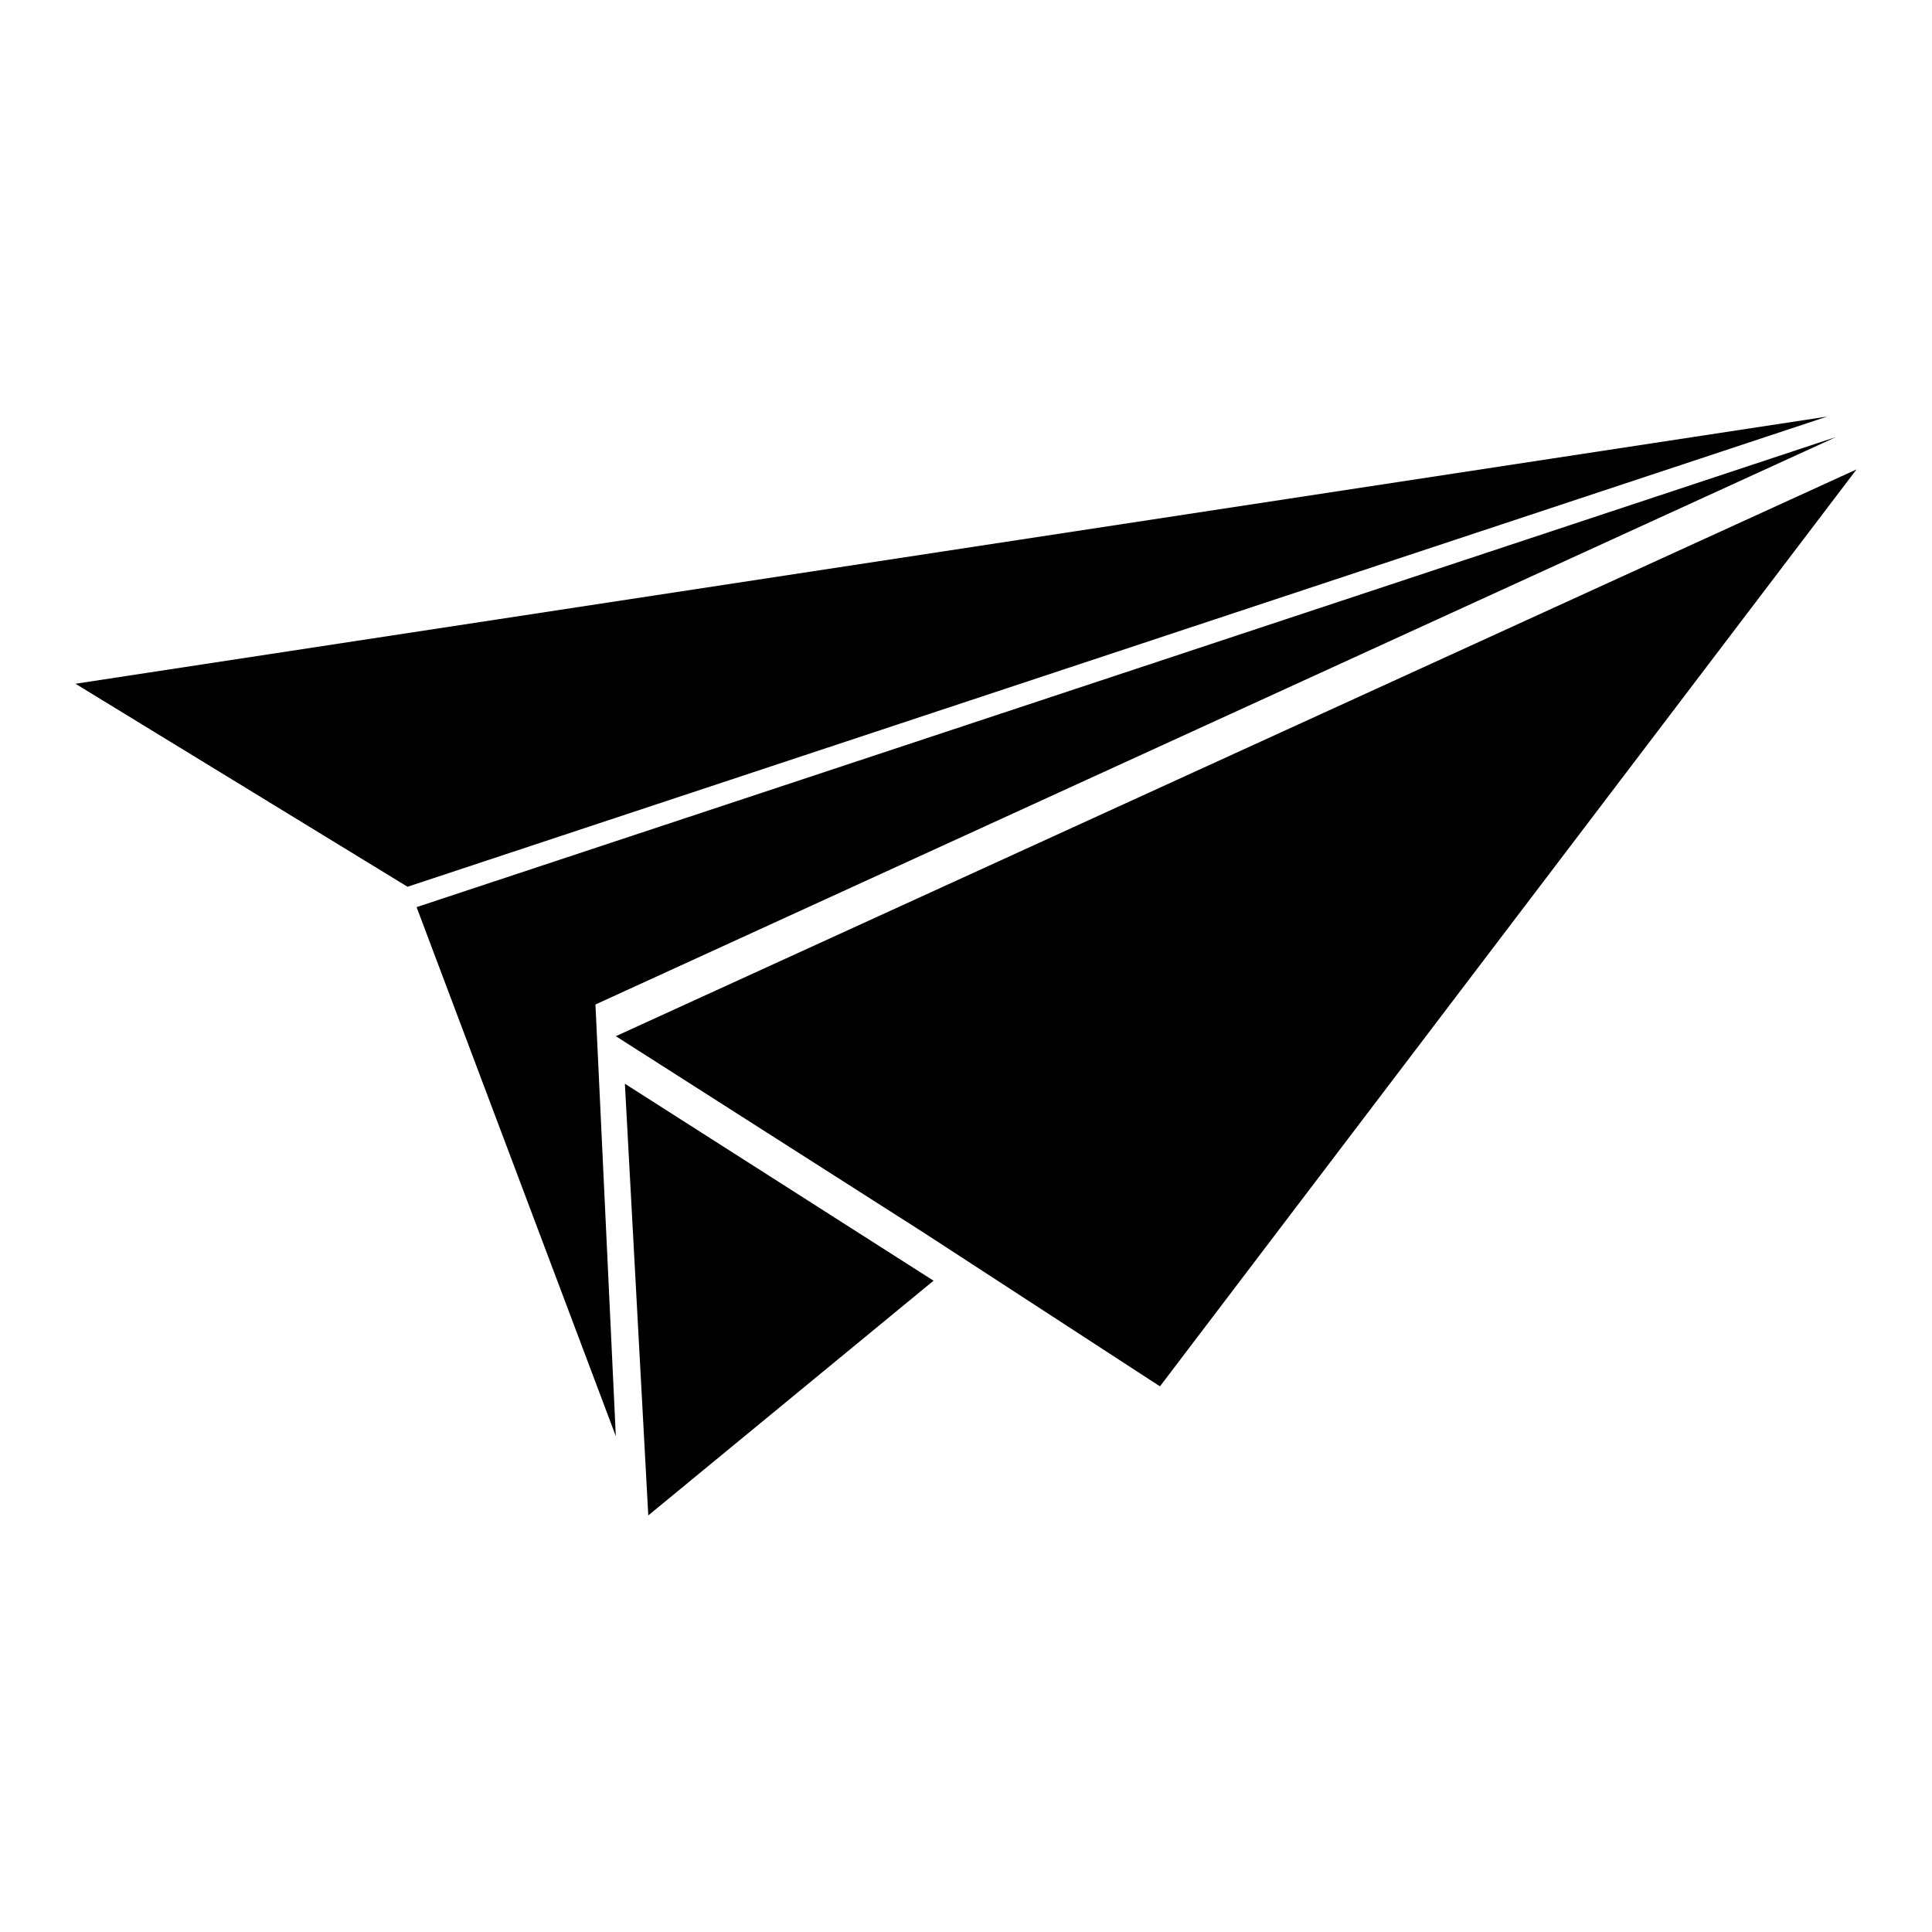
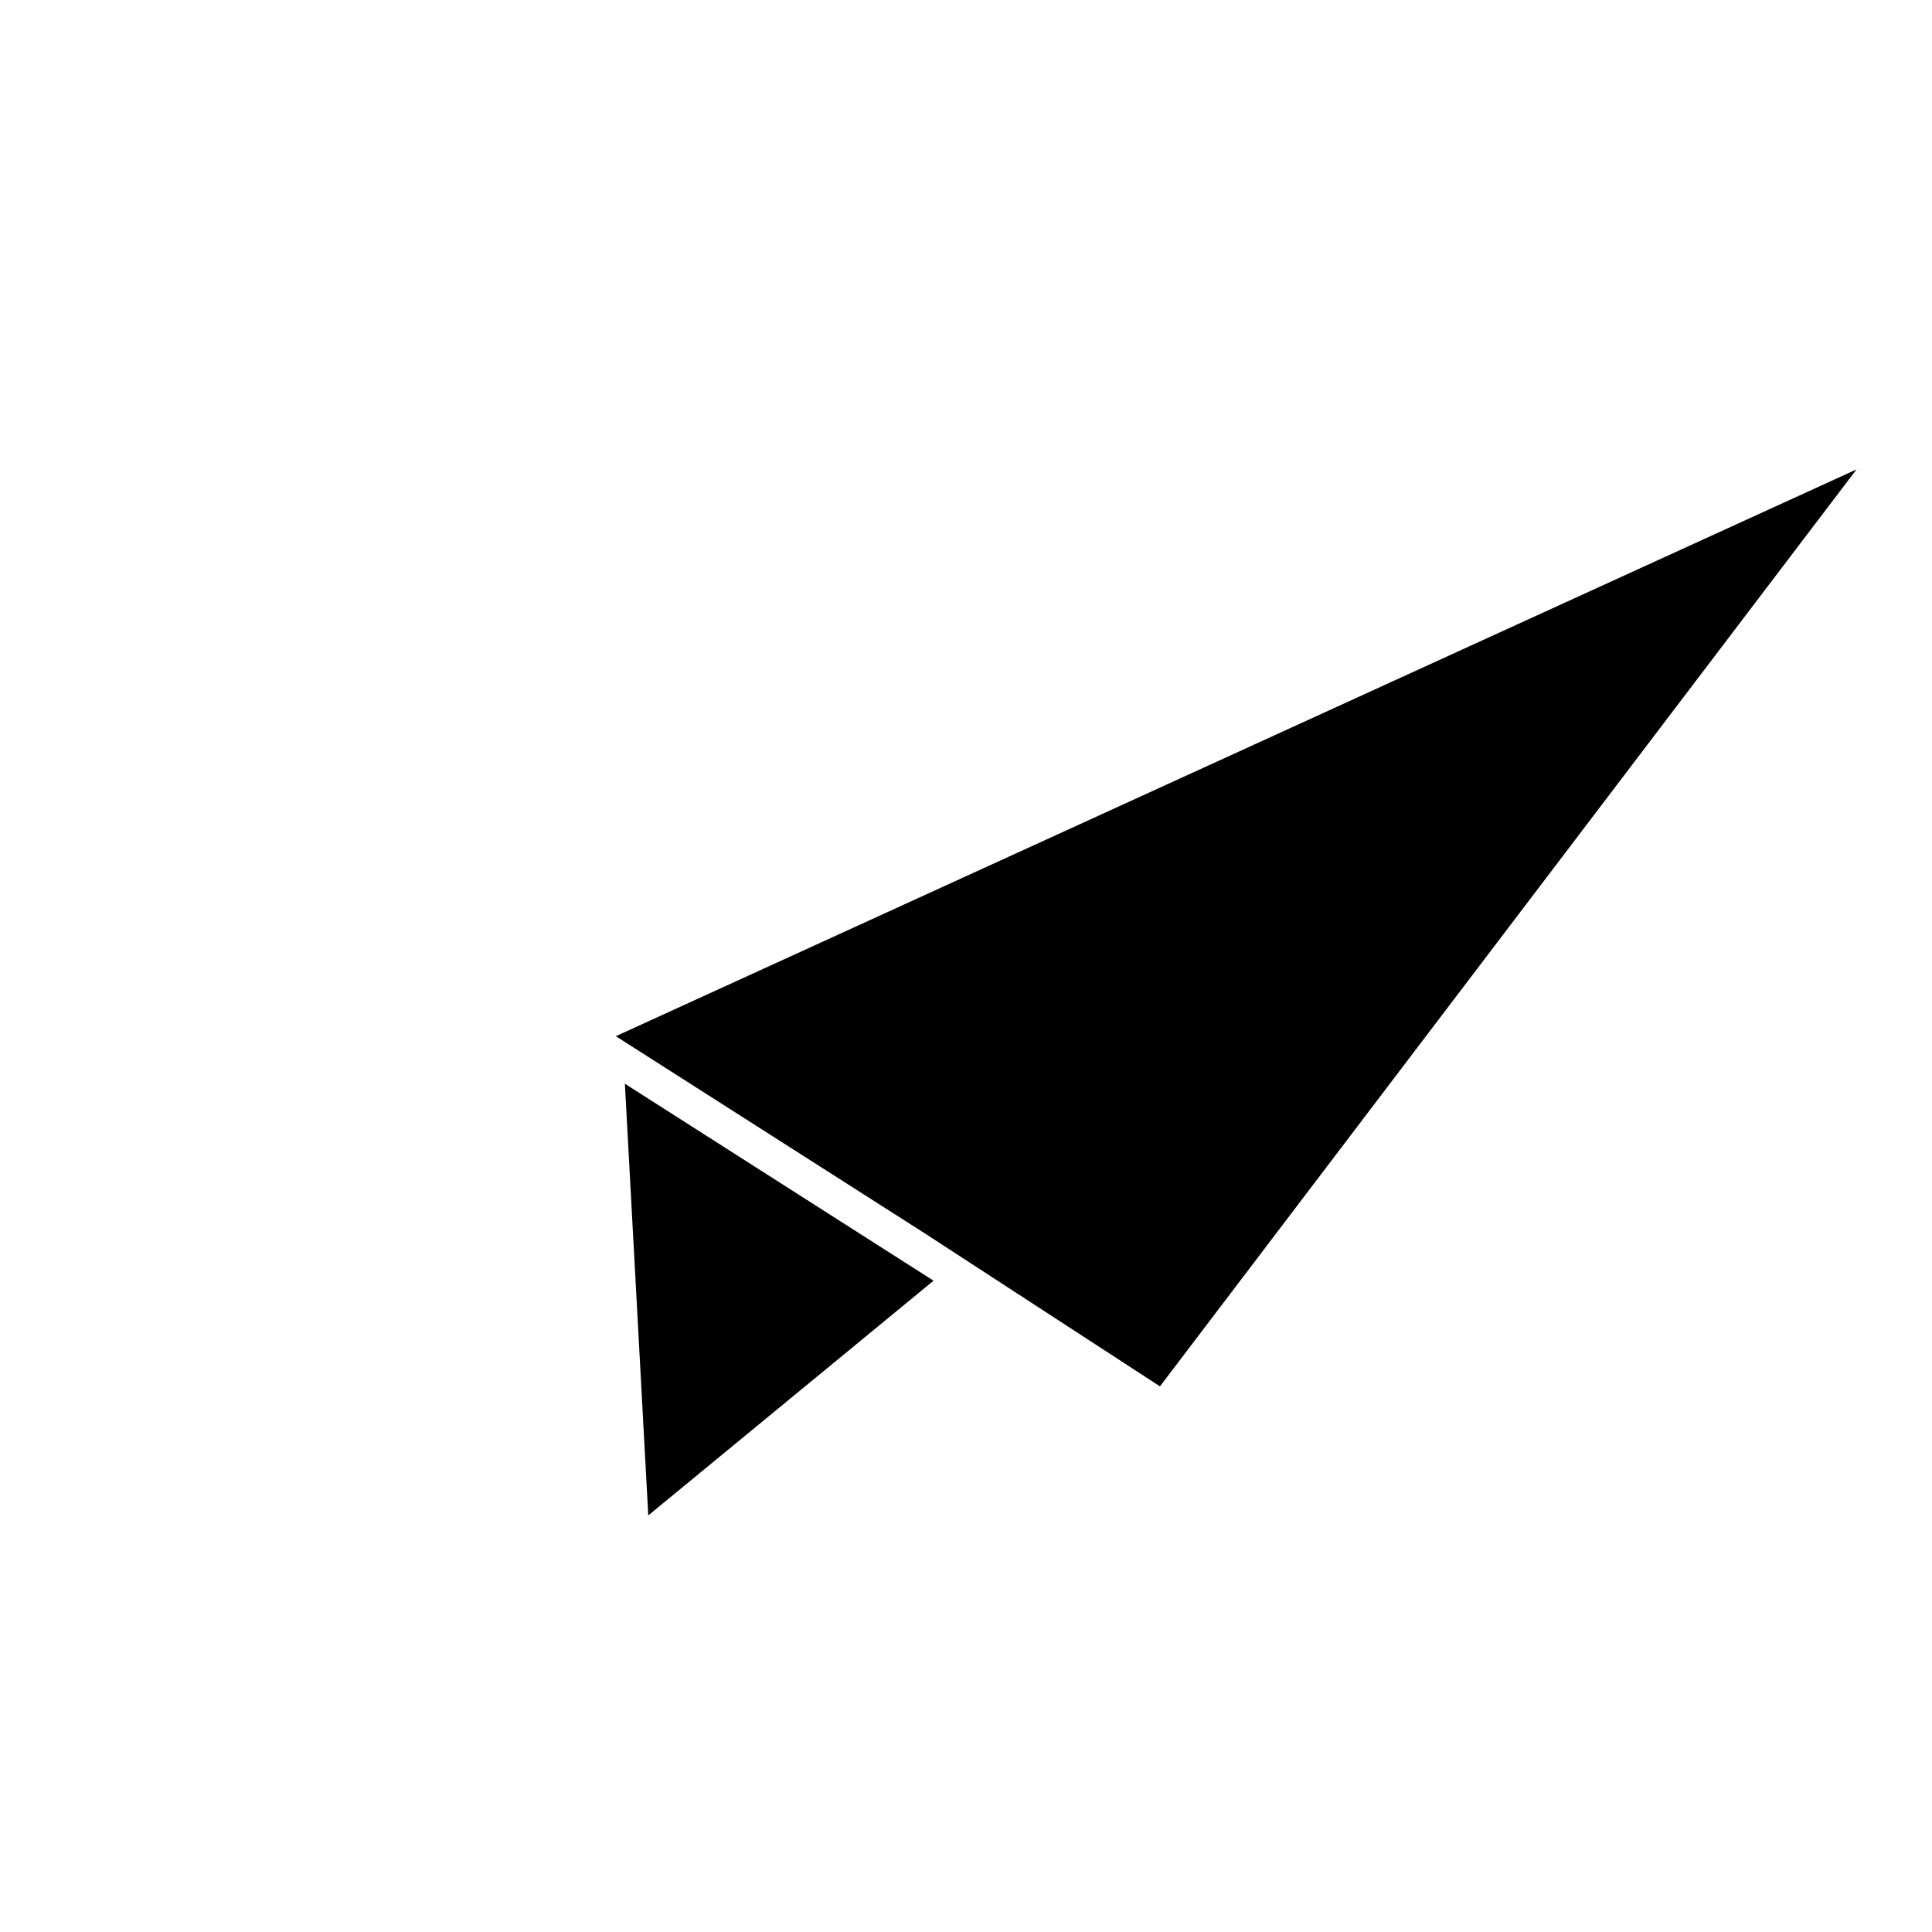
<svg xmlns="http://www.w3.org/2000/svg" version="1.1" x="0px" y="0px" viewBox="0 0 256 256" enable-background="new 0 0 256 256" xml:space="preserve">
  <g>
-     <path fill="#000000" d="M10,90.6l232.1-35.4L54,117.5L10,90.6z M55.2,120.2l188.1-62.3L78.9,133.1l2.7,57.2L55.2,120.2z" />
-     <path fill="#000000" d="M85.9,200.8l-3.1-57.2l40.9,26.1L85.9,200.8z M153.7,183.7l-31.2-20.3l-40.9-26.1L246,62.2L153.7,183.7z" />
+     <path fill="#000000" d="M85.9,200.8l-3.1-57.2l40.9,26.1L85.9,200.8z M153.7,183.7l-31.2-20.3l-40.9-26.1L246,62.2L153.7,183.7" />
  </g>
</svg>